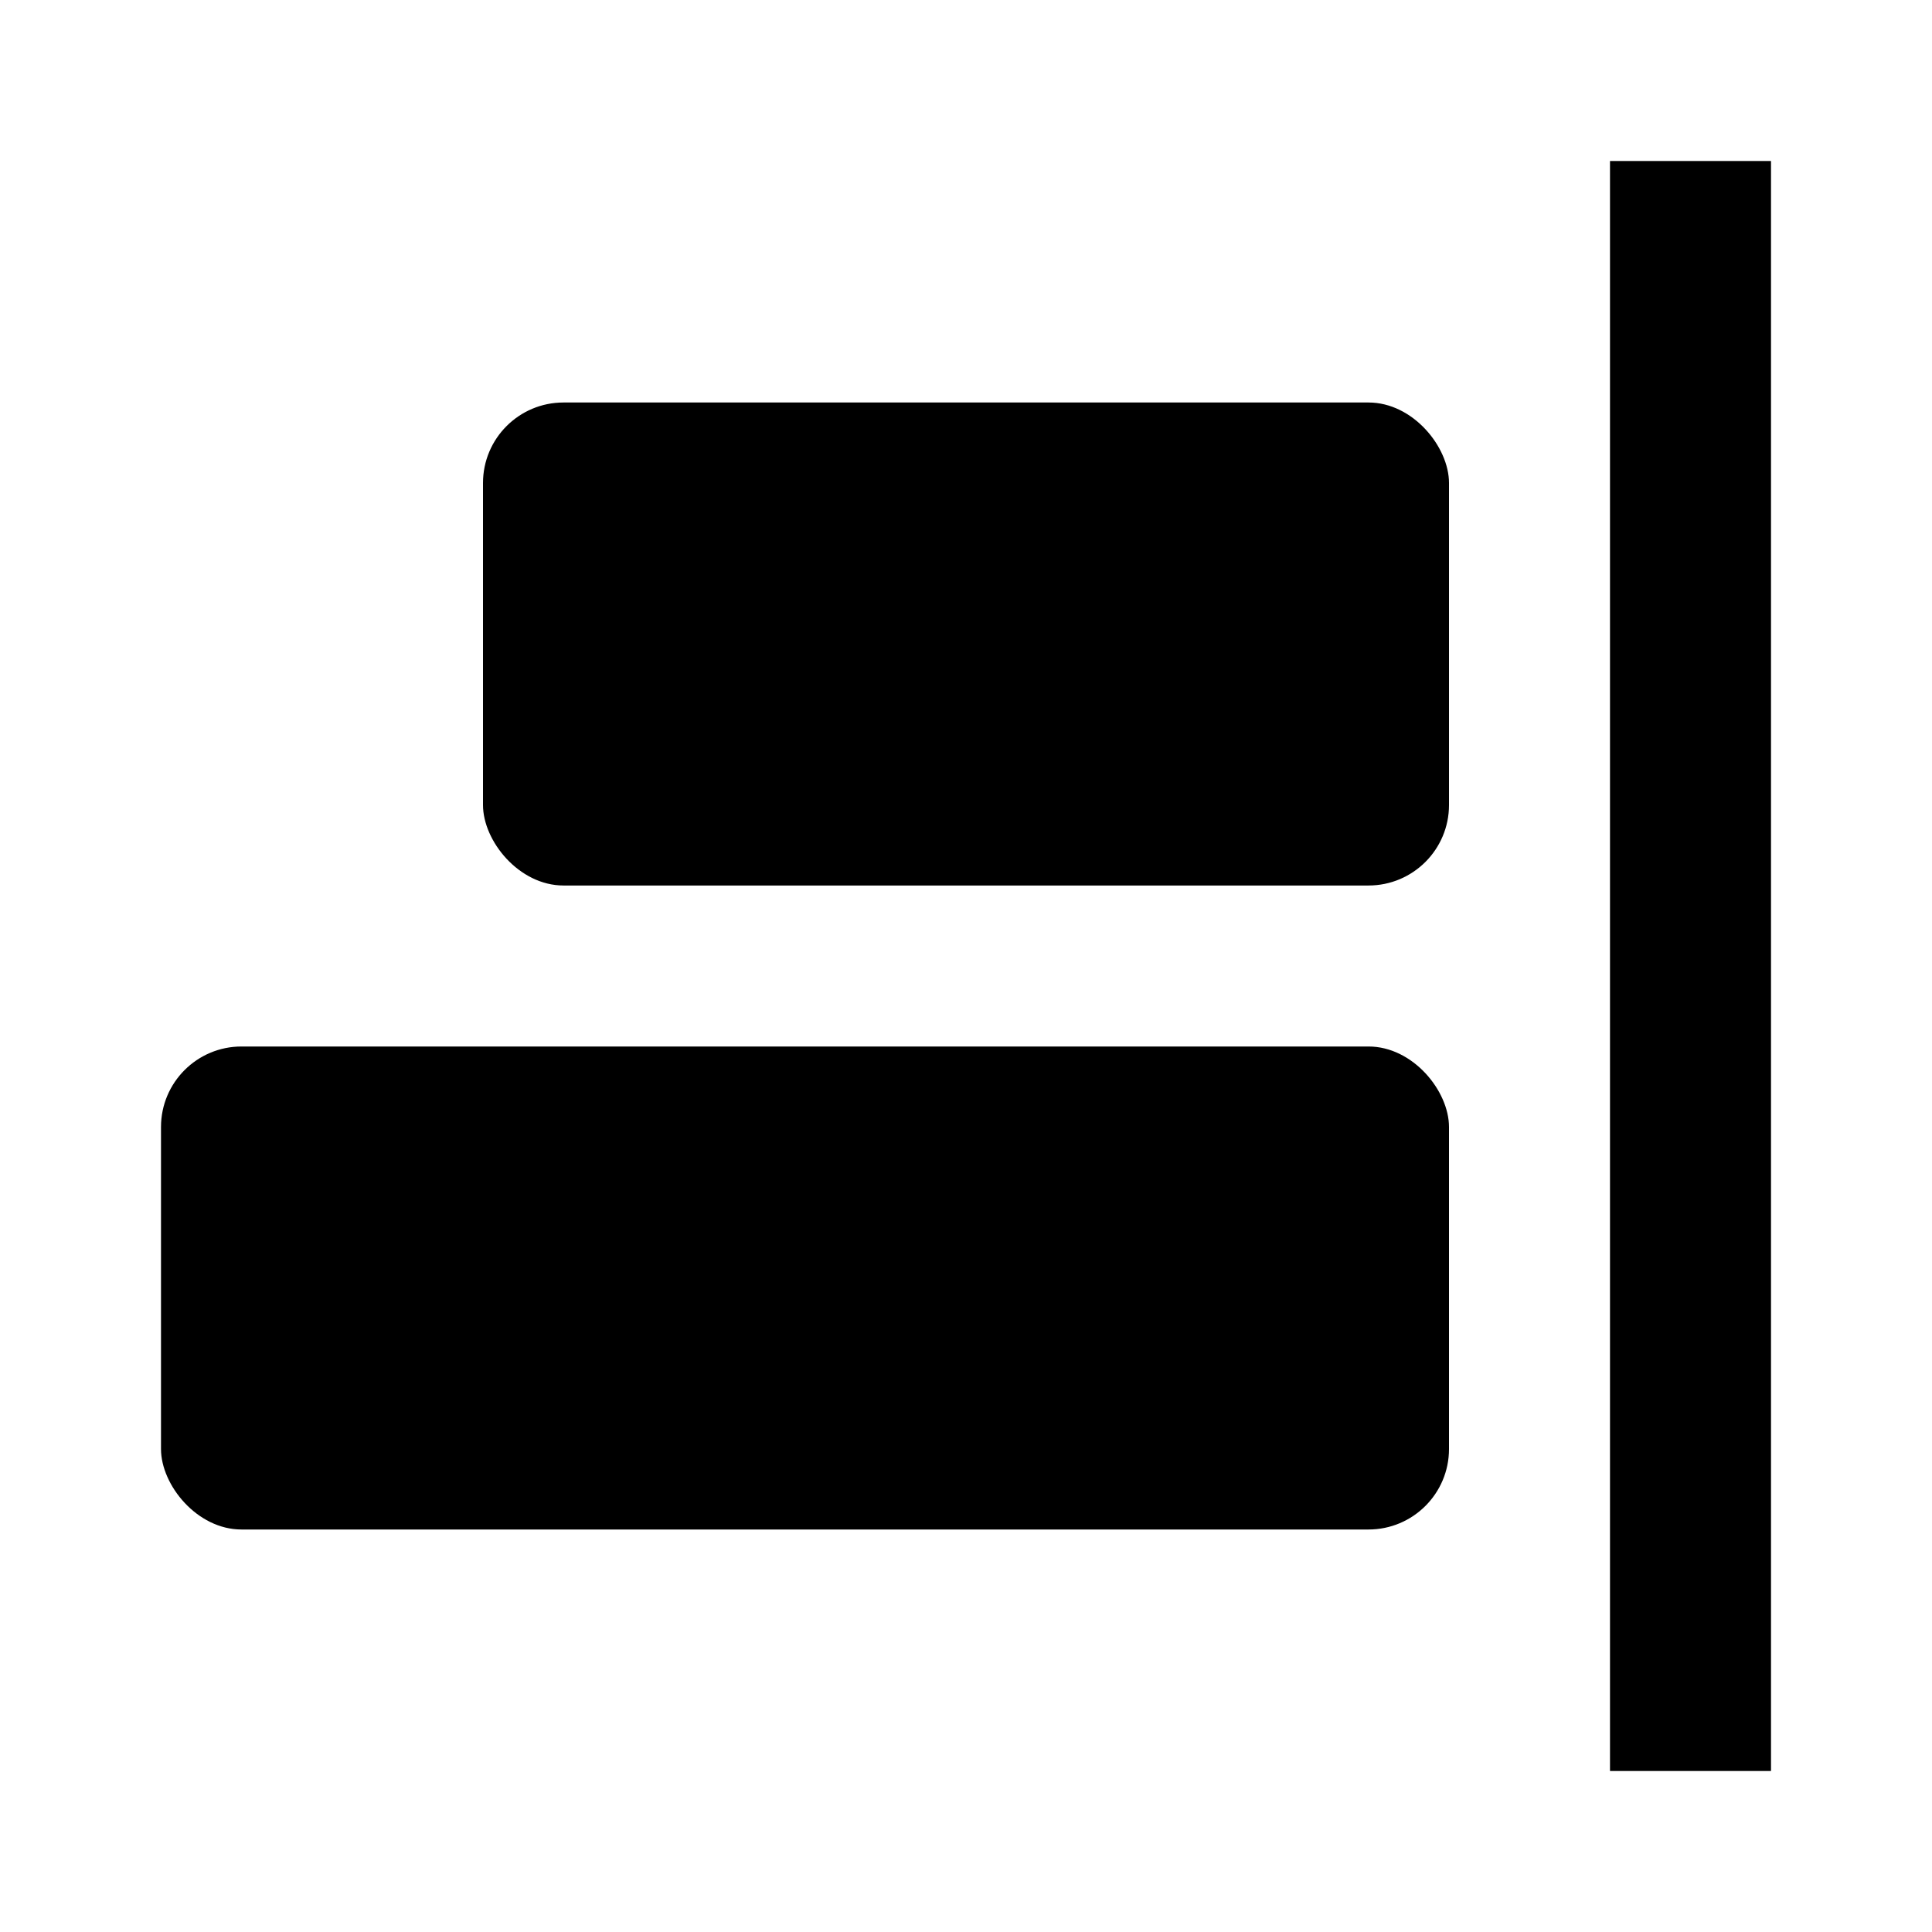
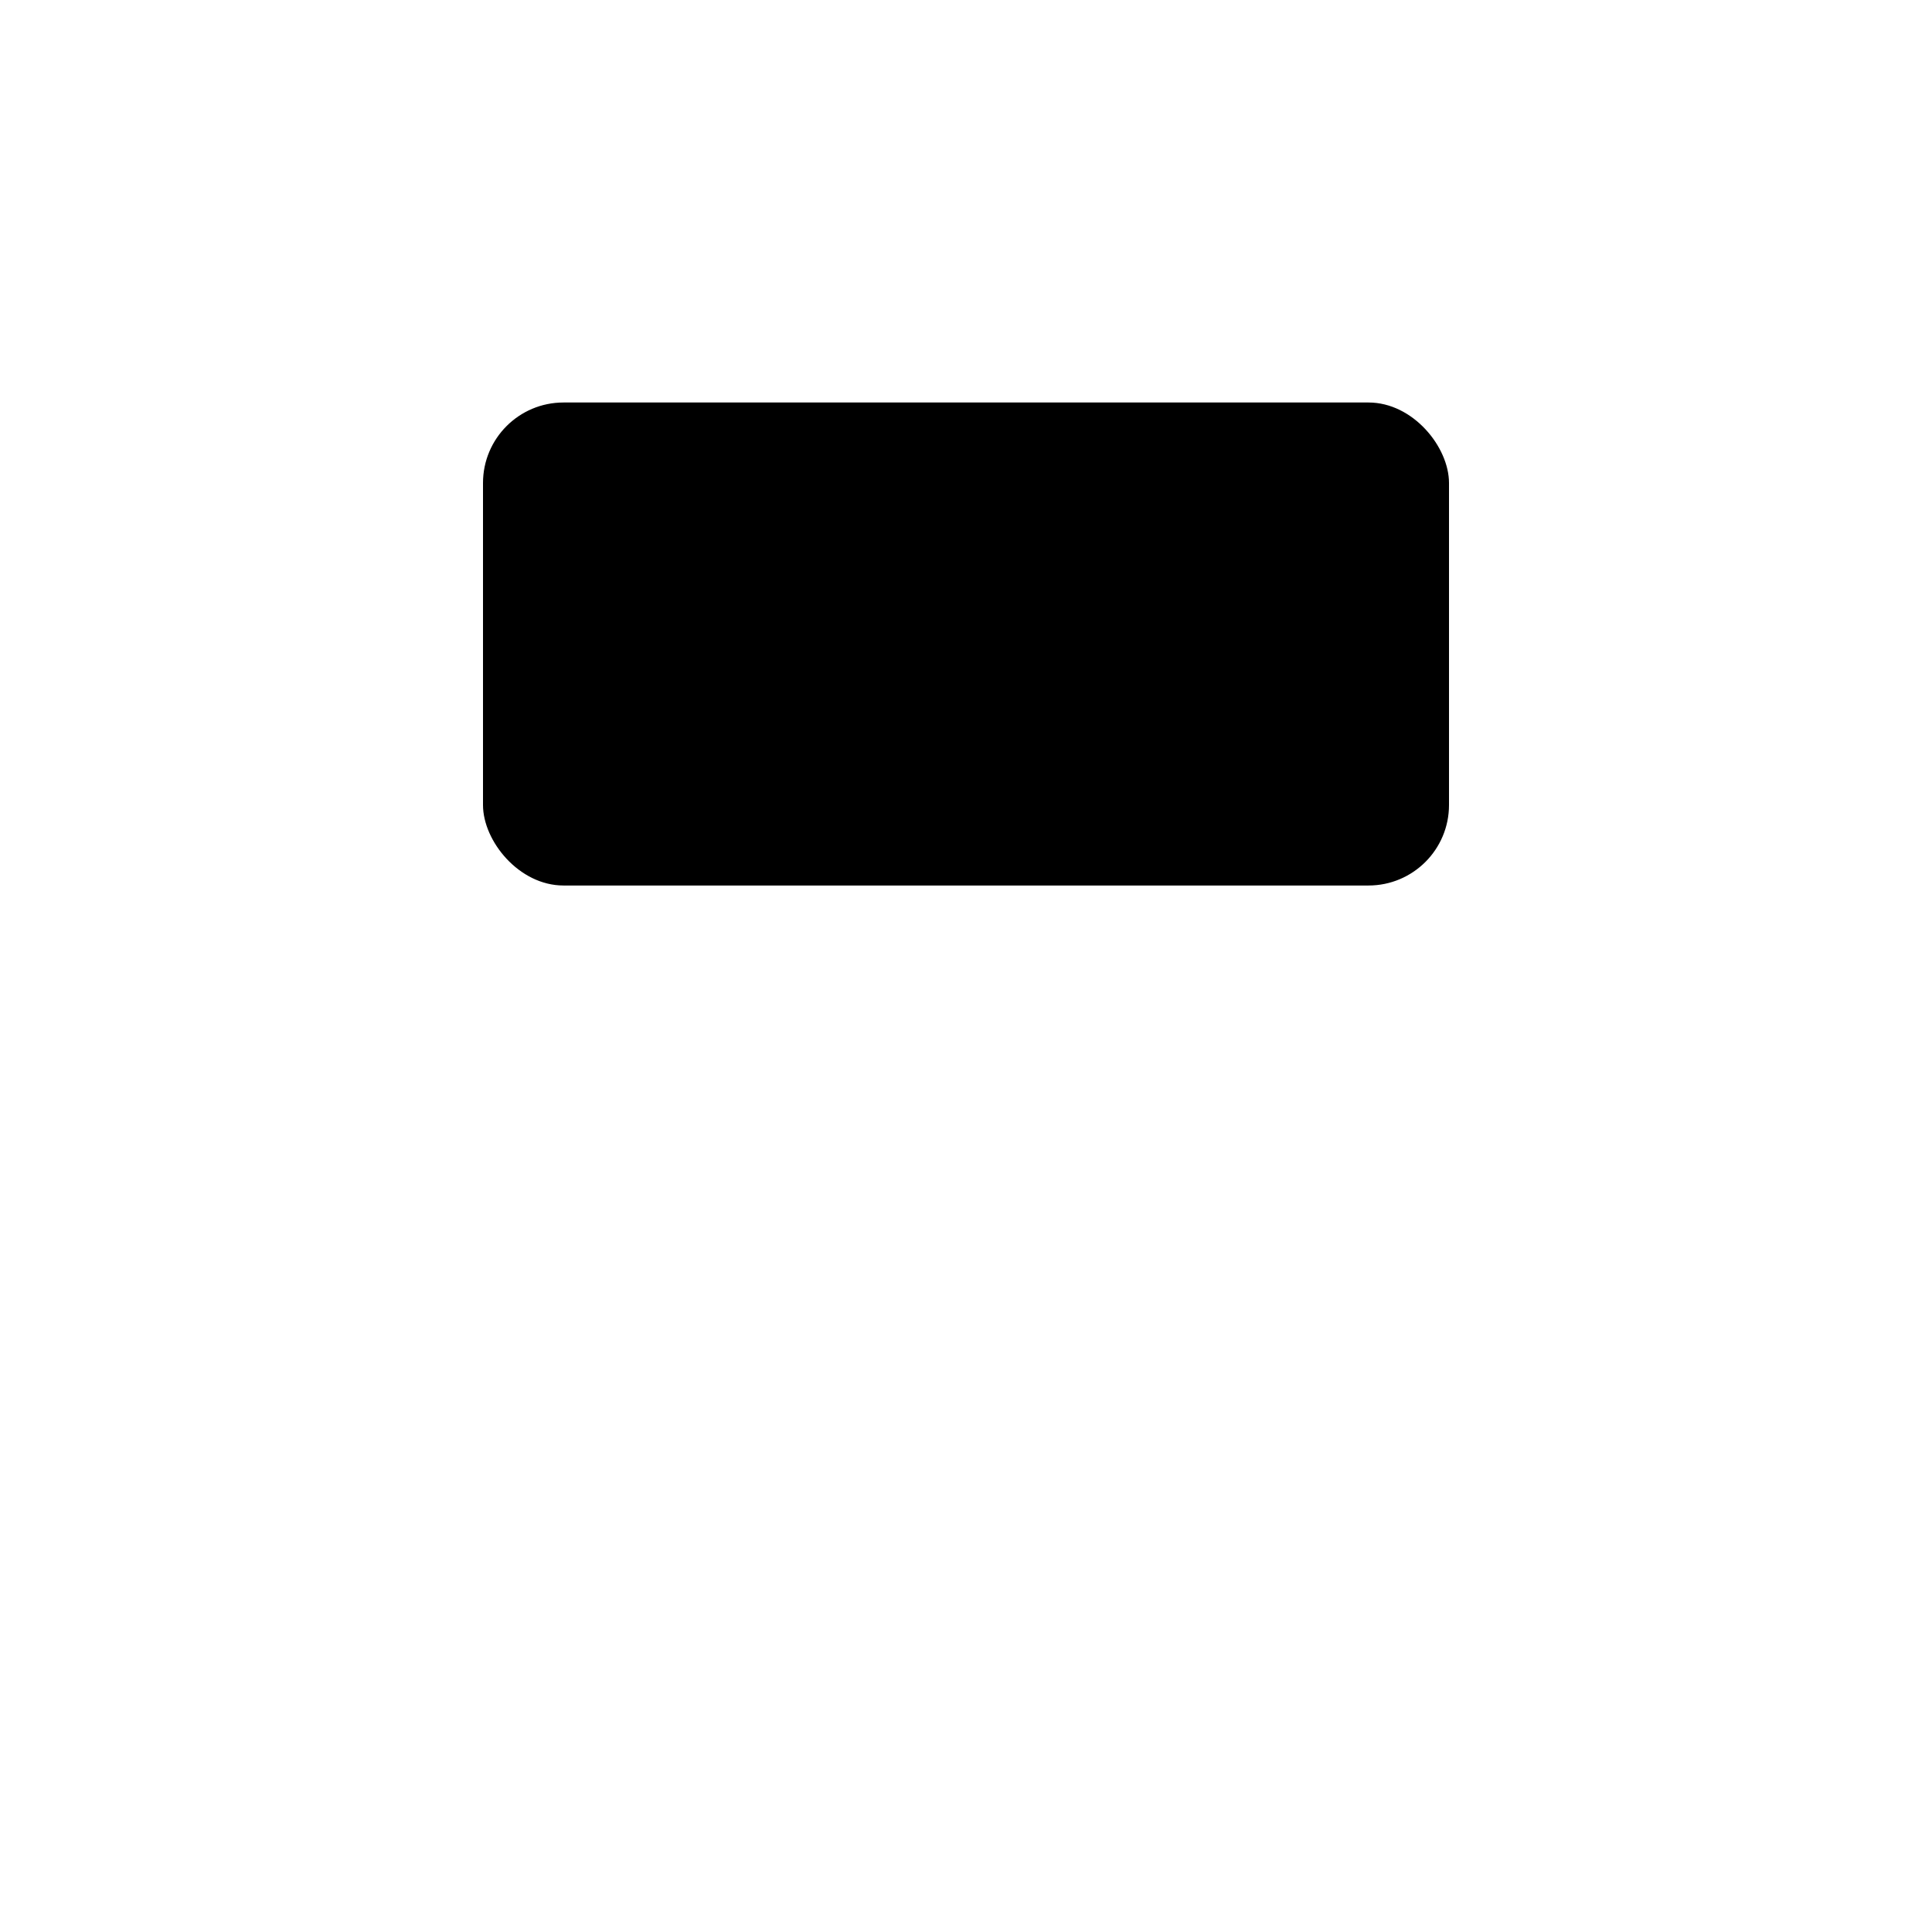
<svg xmlns="http://www.w3.org/2000/svg" width="800" height="800" viewBox="0 0 24 24">
-   <path fill="currentColor" d="M20 2h2v20h-2z" />
-   <rect width="16" height="6" x="2" y="13" fill="currentColor" rx="1" />
  <rect width="12" height="6" x="6" y="5" fill="currentColor" rx="1" />
</svg>